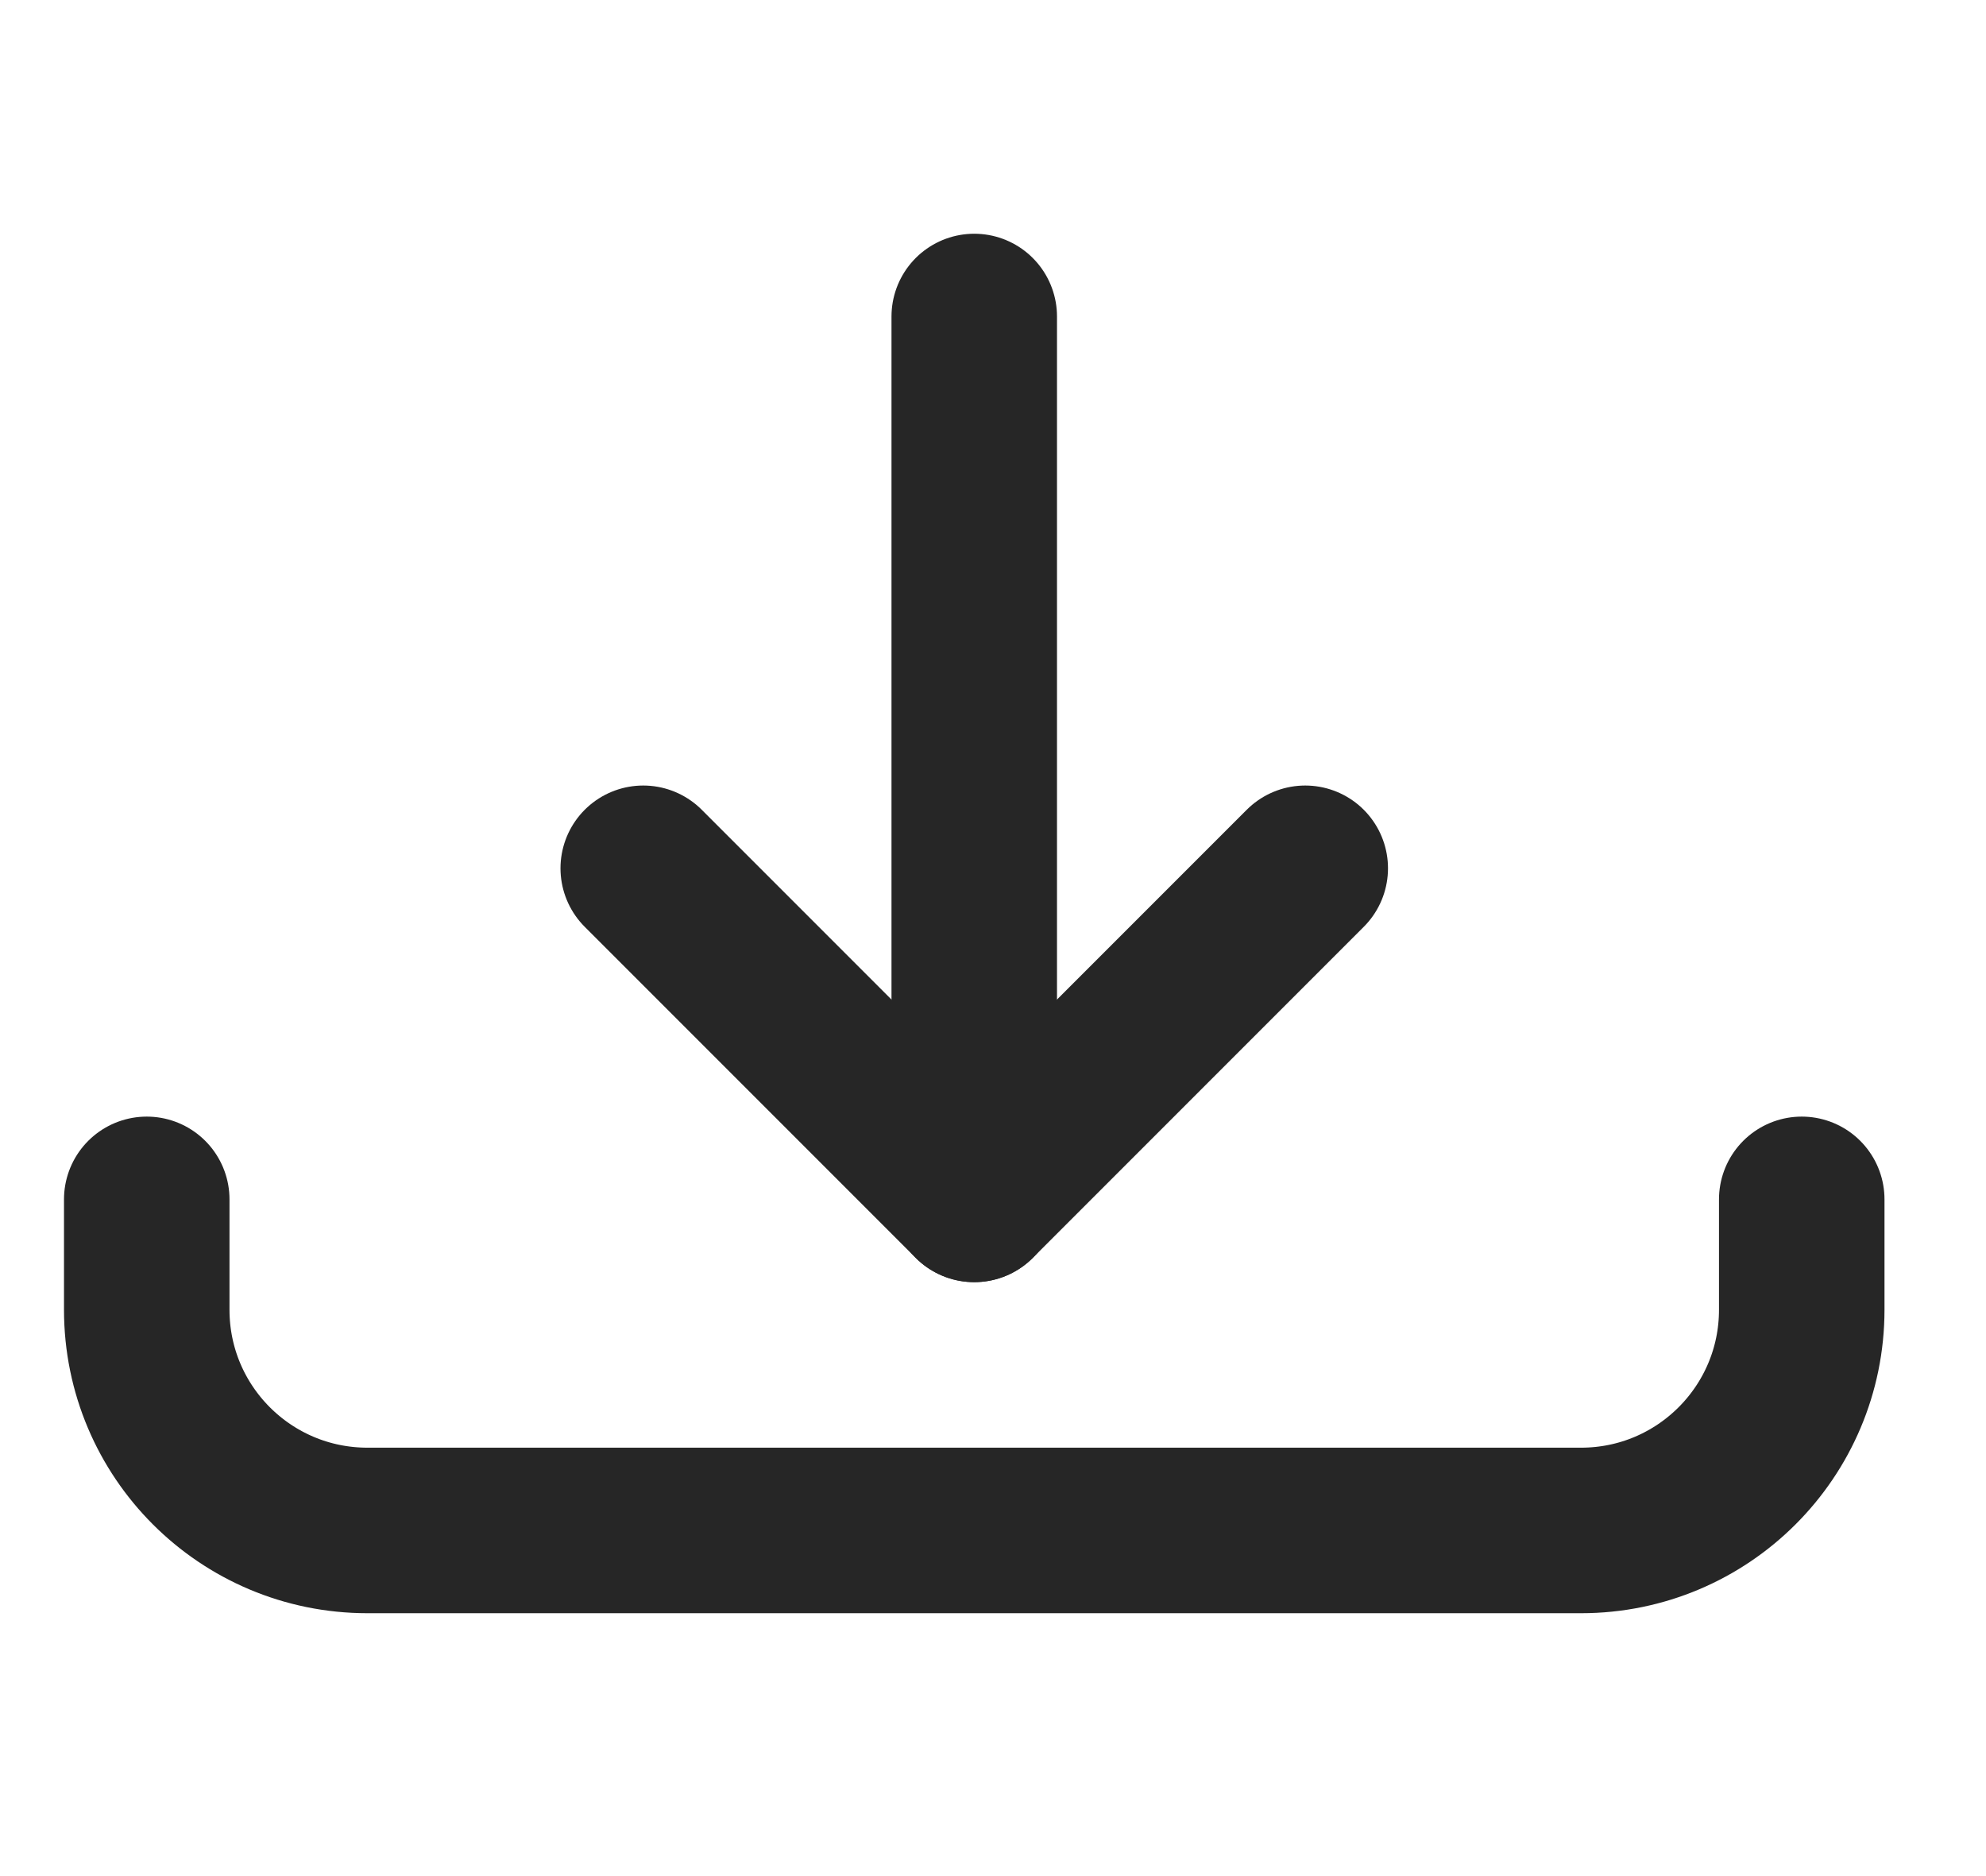
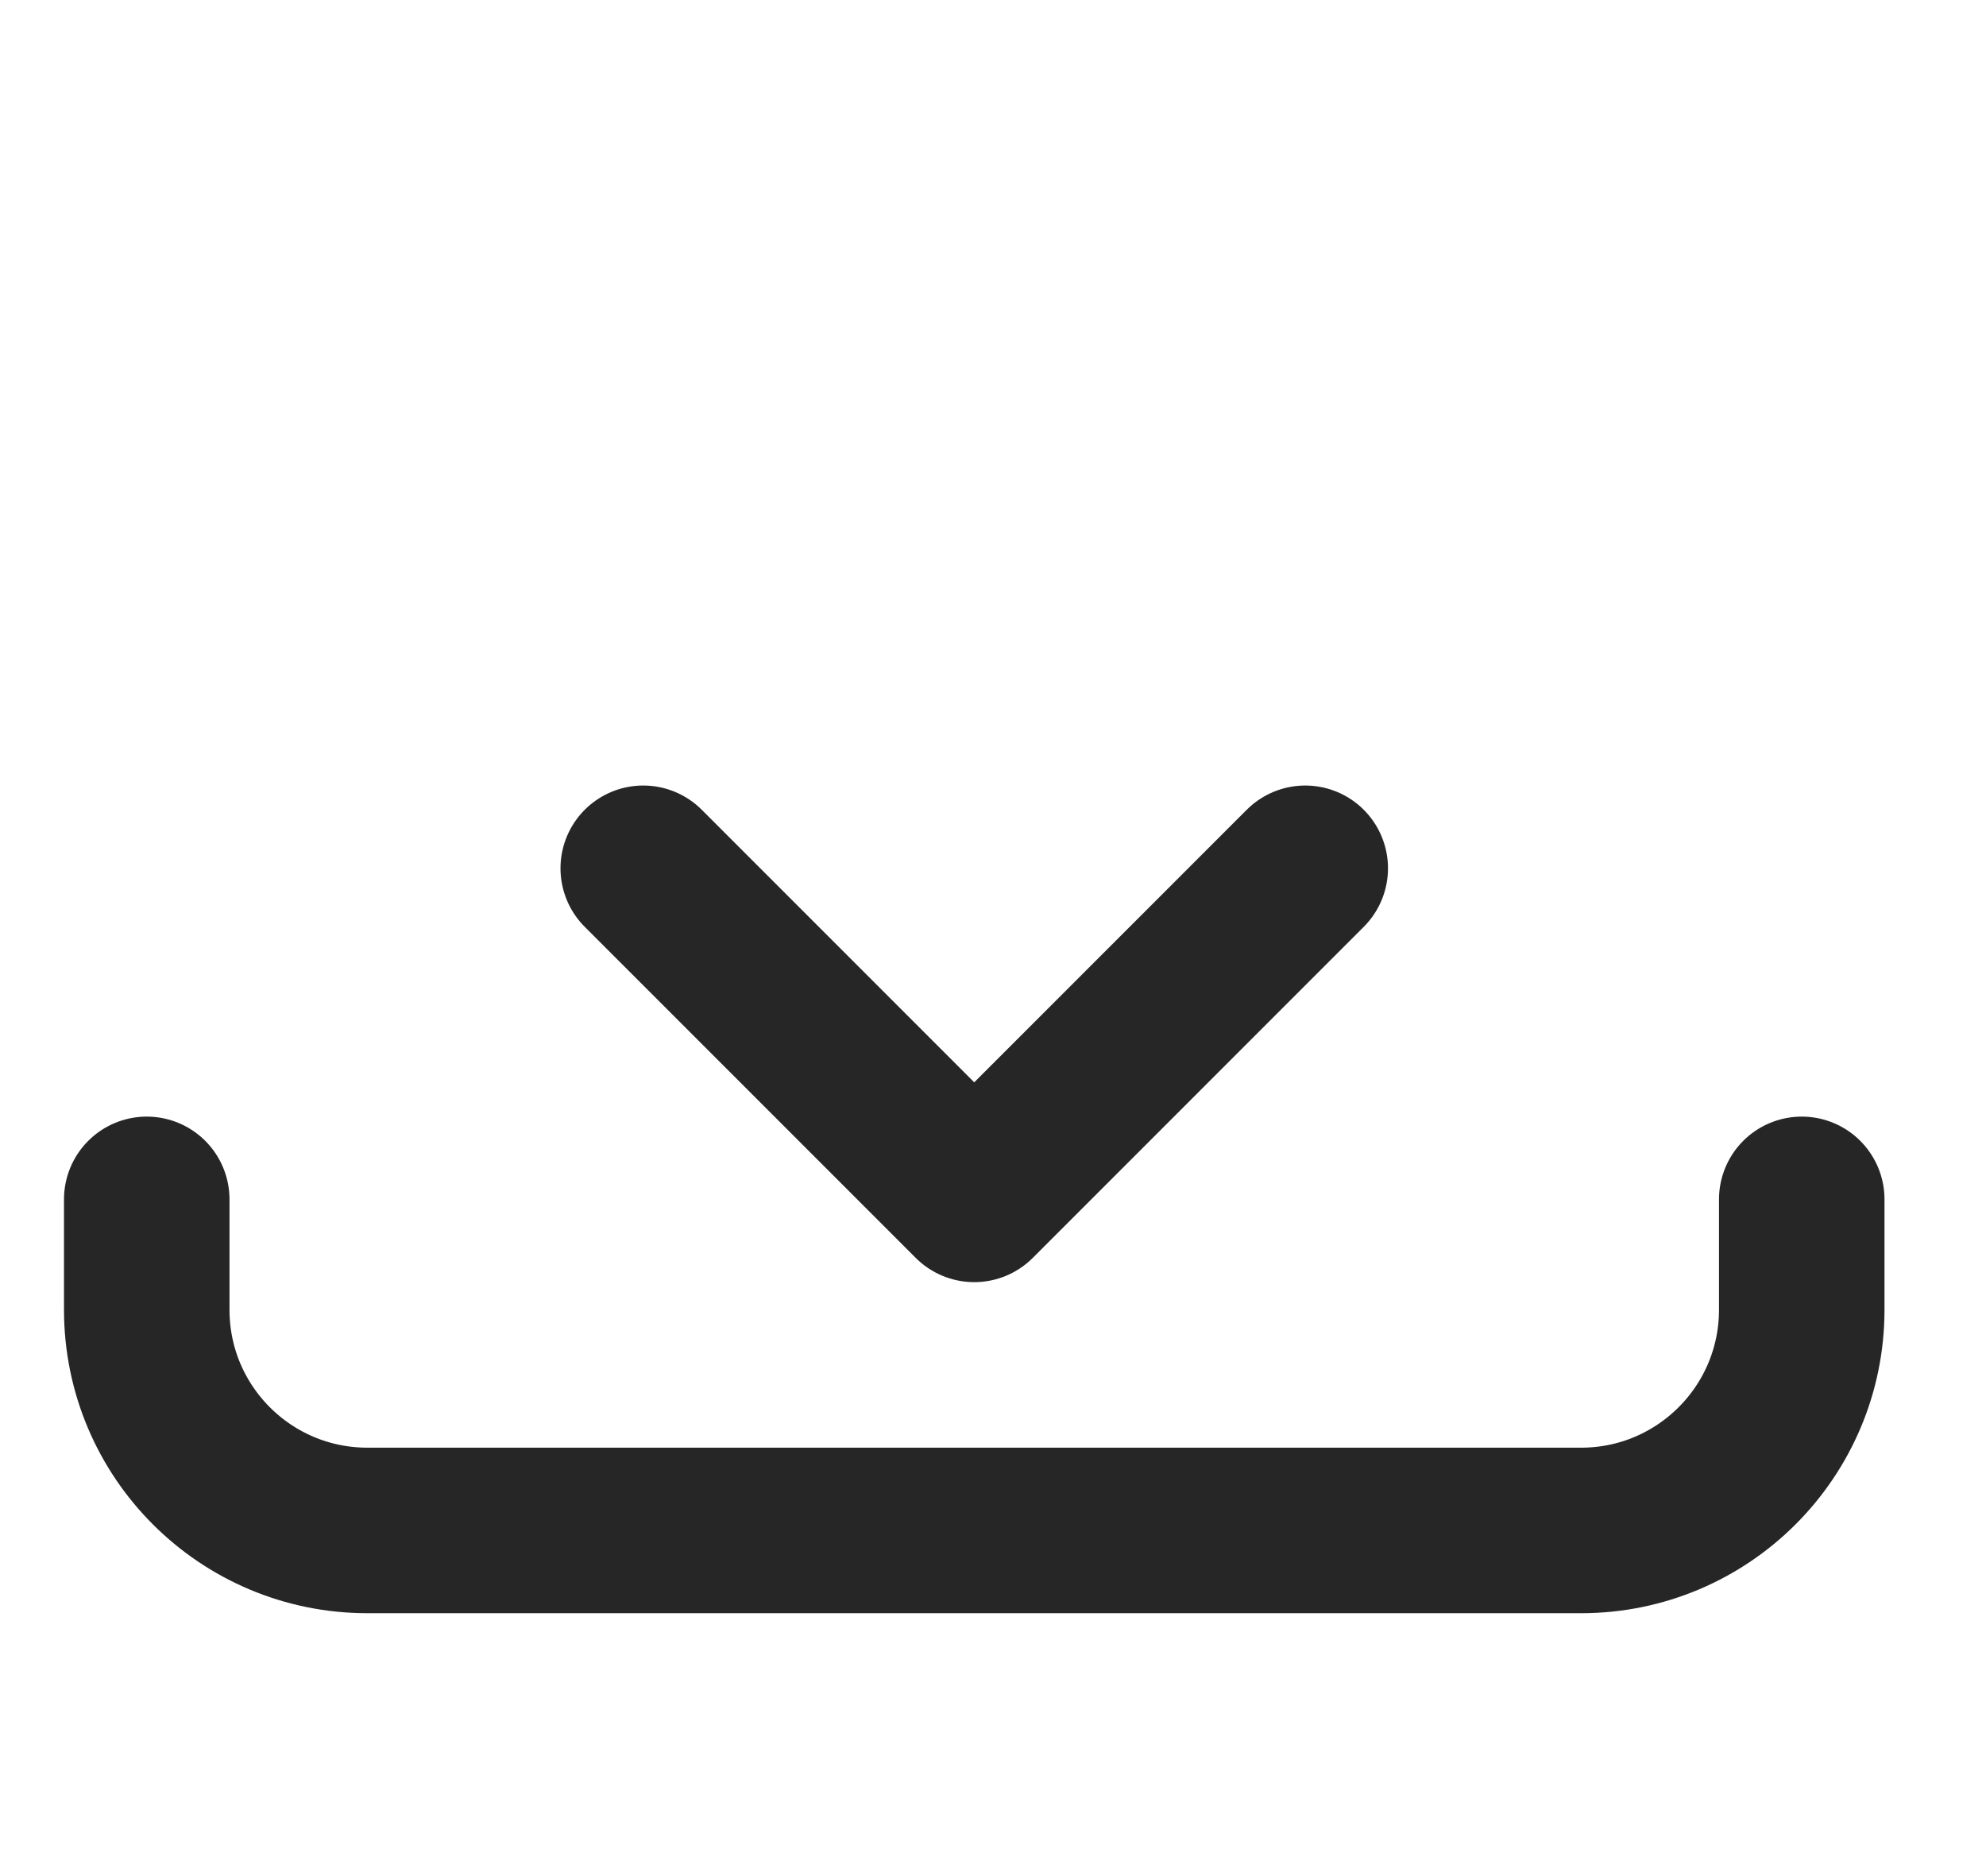
<svg xmlns="http://www.w3.org/2000/svg" width="18" height="17" viewBox="0 0 18 17" fill="none">
-   <path d="M8.83 2.868V10.868" stroke="#262626" stroke-width="1.5" stroke-linecap="round" stroke-linejoin="round" />
  <path d="M5.83 7.868L8.83 10.868L11.83 7.868" stroke="#262626" stroke-width="1.5" stroke-linecap="round" stroke-linejoin="round" />
  <path d="M16.33 10.868V11.868C16.33 12.973 15.434 13.868 14.33 13.868H3.33C2.225 13.868 1.33 12.973 1.33 11.868V10.868" stroke="#262626" stroke-width="1.5" stroke-linecap="round" stroke-linejoin="round" />
</svg>